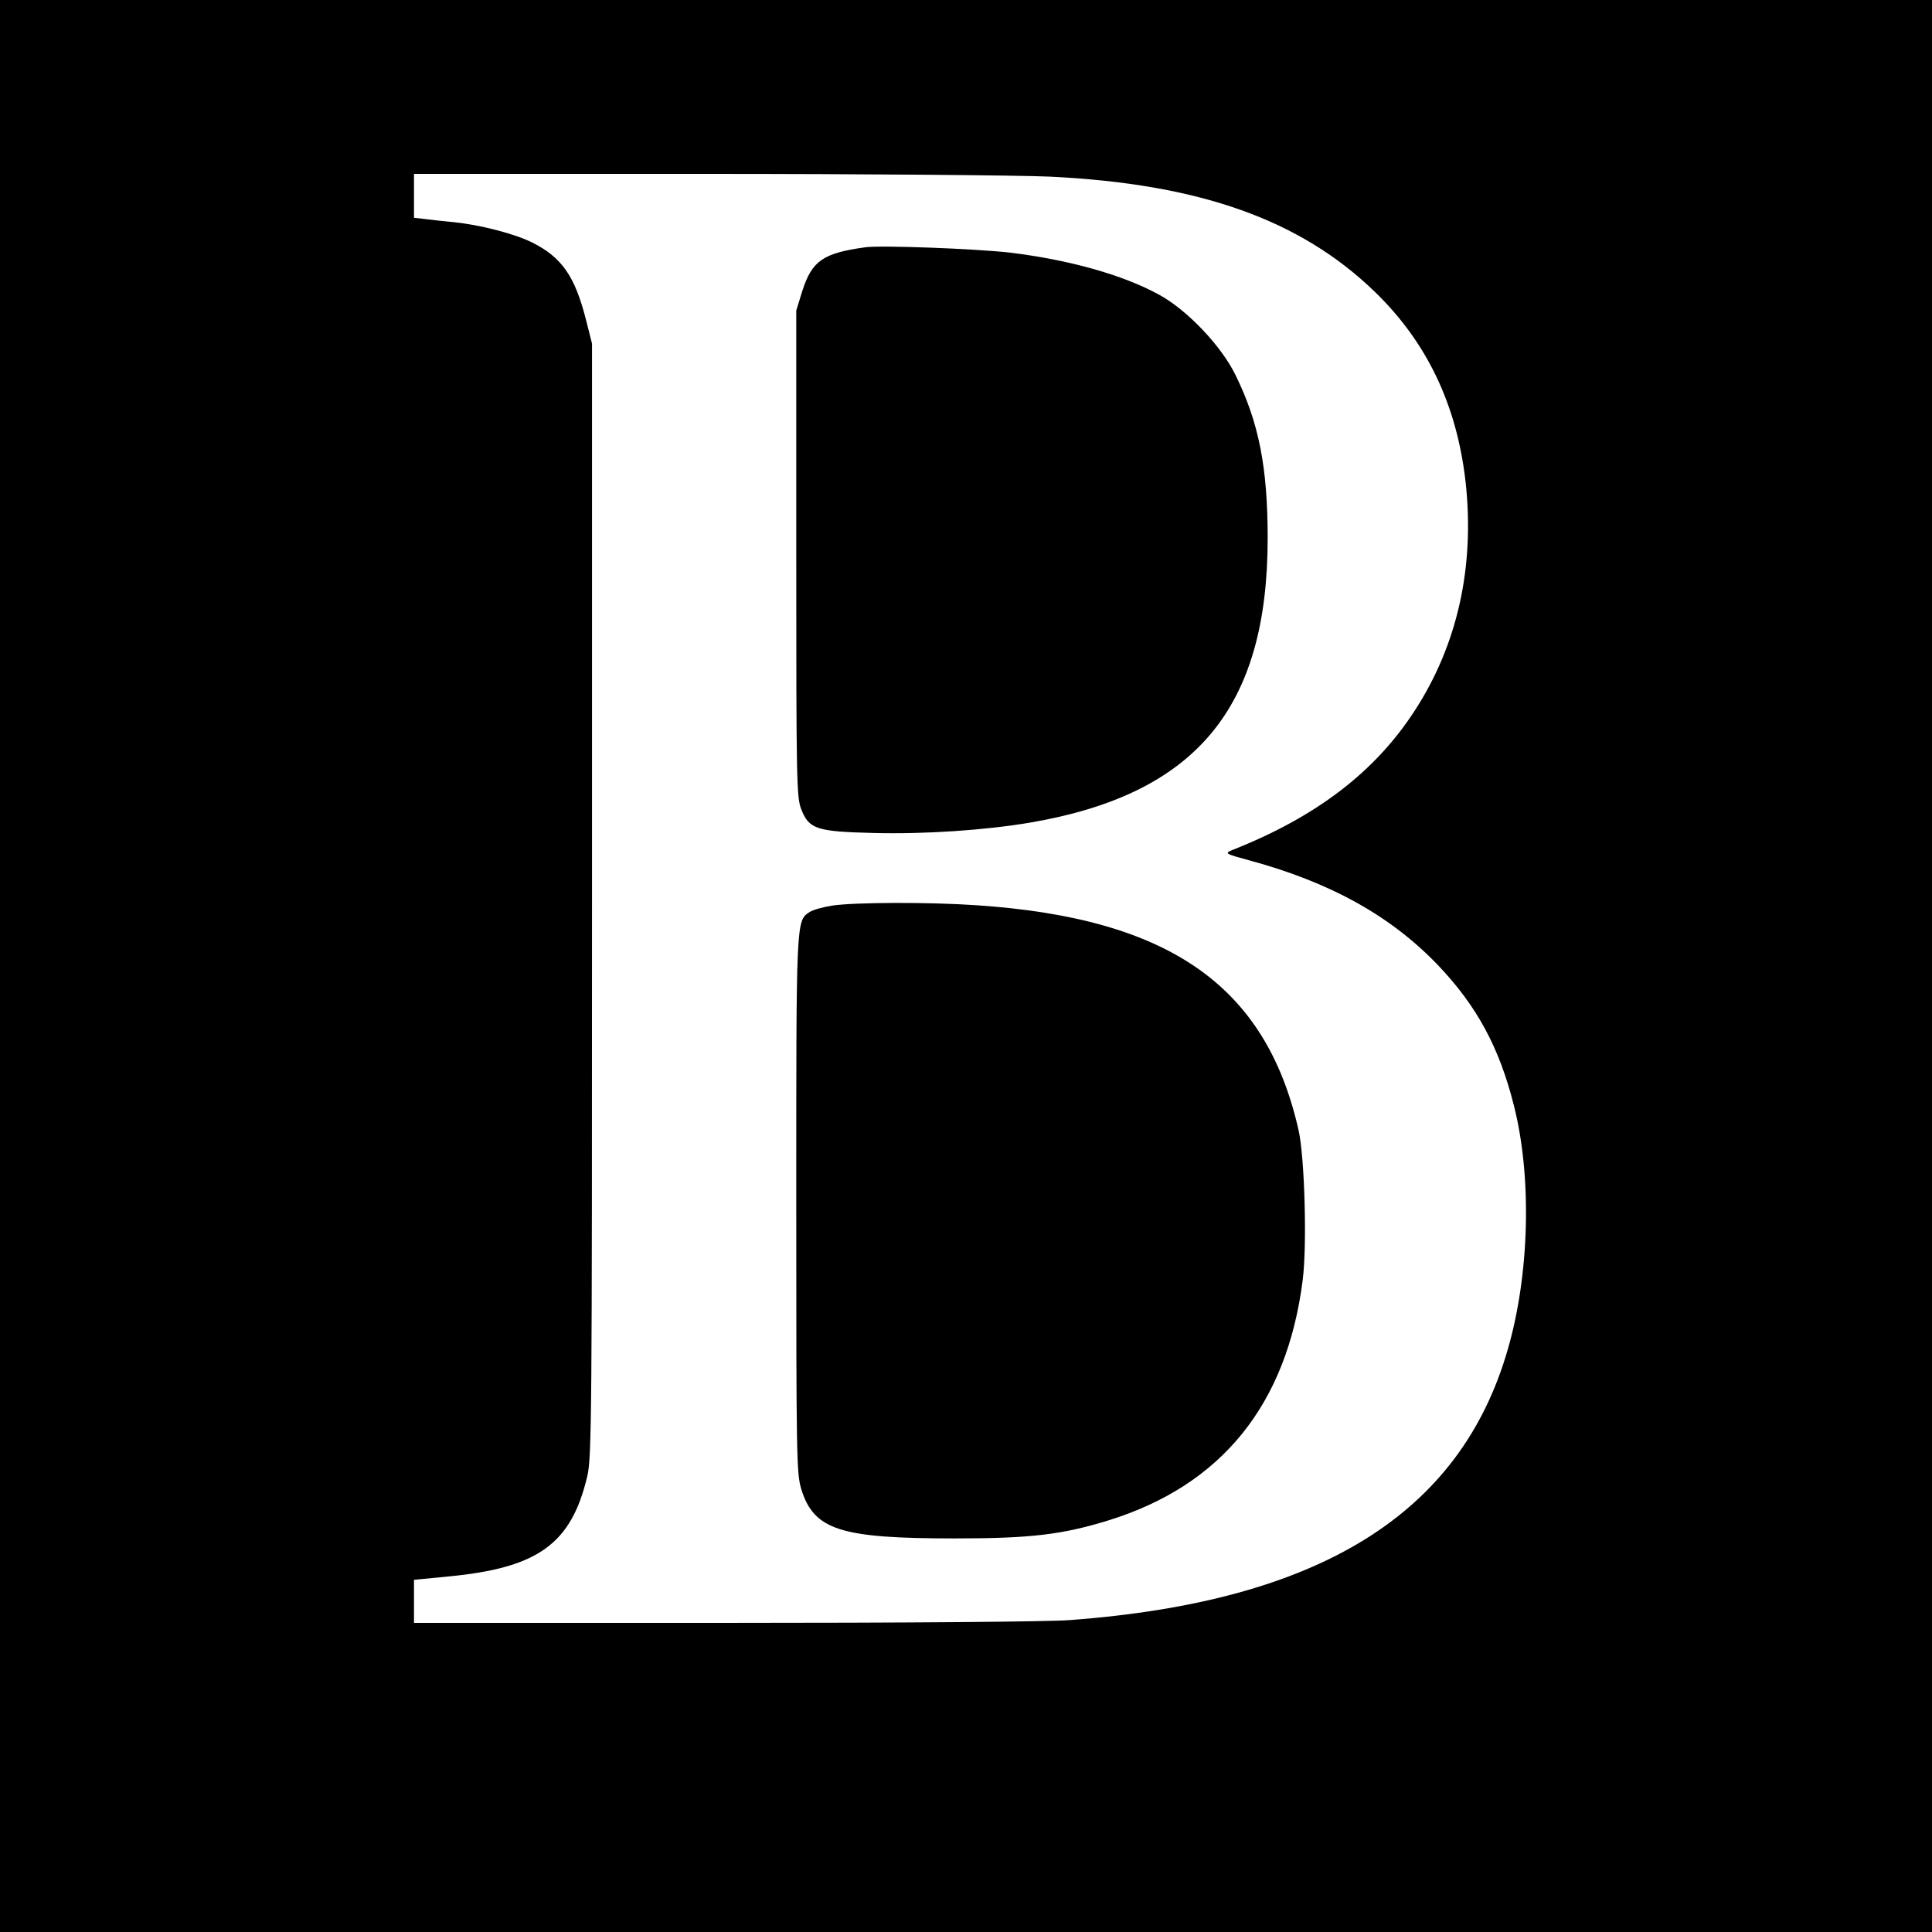
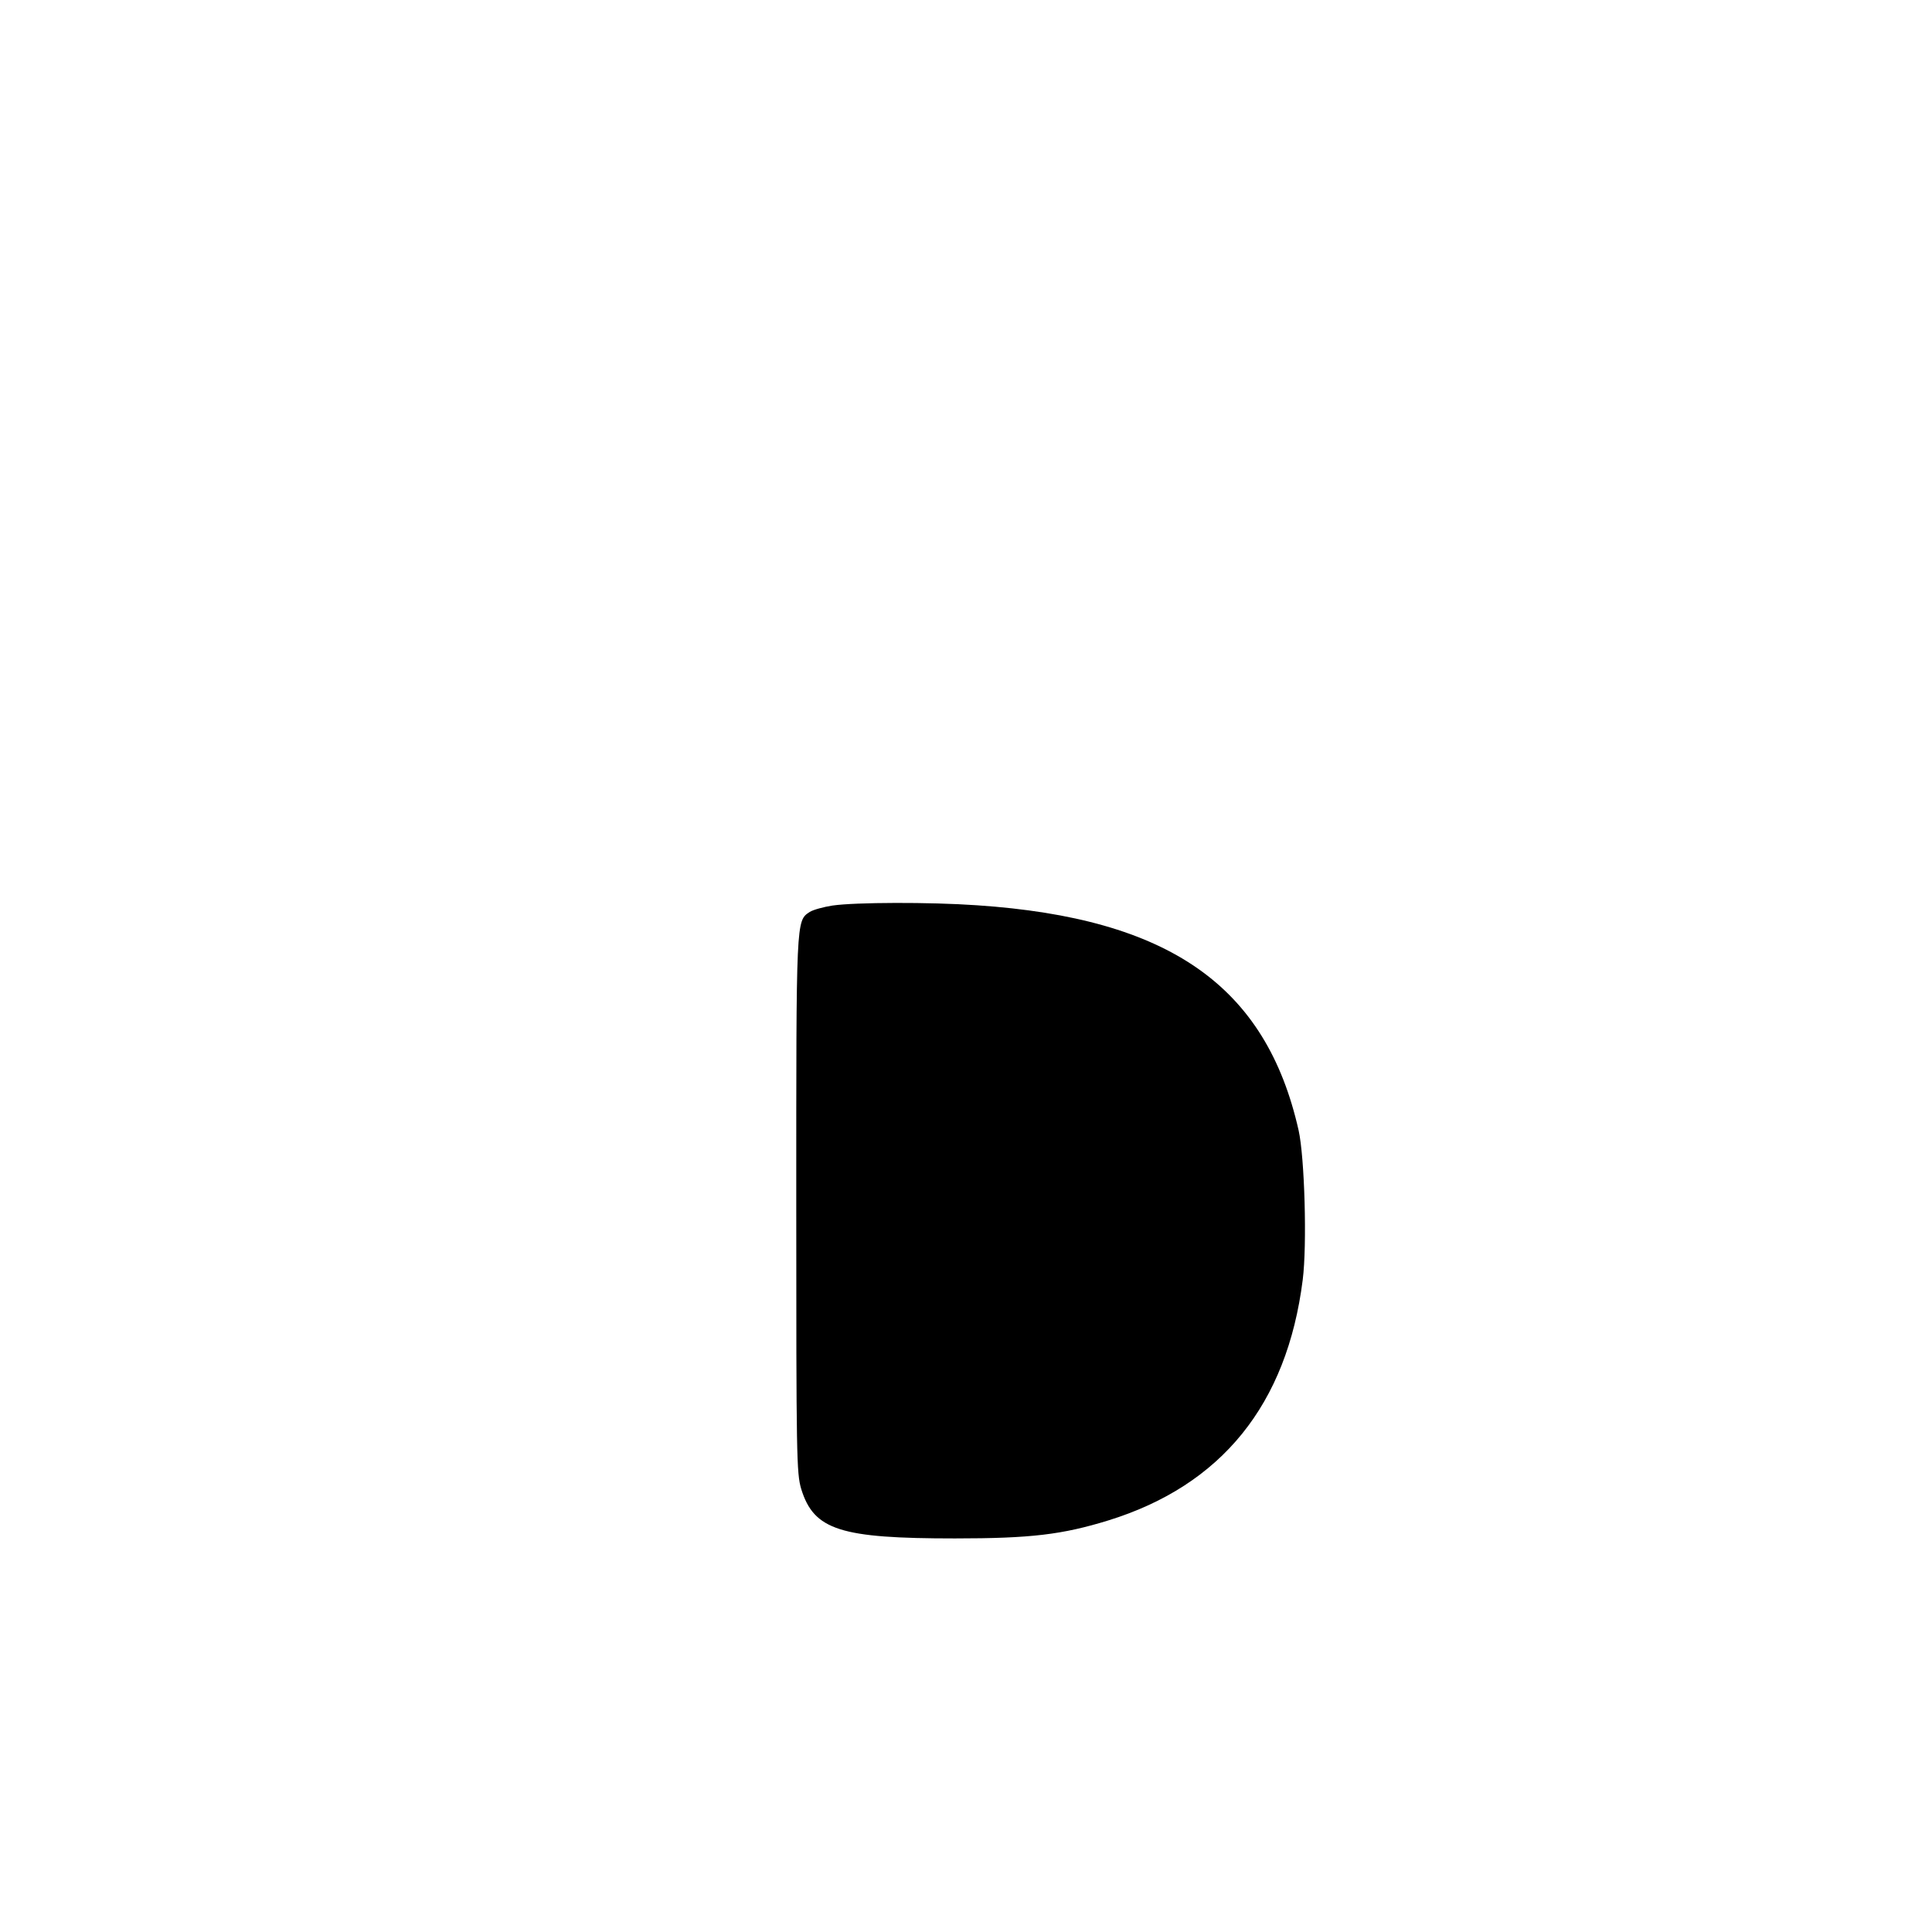
<svg xmlns="http://www.w3.org/2000/svg" version="1.0" width="700pt" height="700pt" viewBox="0 0 700 700" preserveAspectRatio="xMidYMid meet">
  <g transform="translate(0,700) scale(0.1,-0.1)" fill="#000000" stroke="none">
-     <path d="M0 3500 l0 -3500 3500 0 3500 0 0 3500 0 3500 -3500 0 -3500 0 0 -3500z m3804 2860 c541 -26 906 -155 1177 -417 189 -183 297 -409 329 -688 34 -308 -29 -592 -185 -831 -144 -222 -358 -385 -663 -505 -25 -11 -21 -13 60 -35 297 -80 517 -202 689 -382 139 -146 221 -296 274 -507 66 -259 57 -612 -22 -884 -172 -598 -684 -914 -1588 -981 -84 -6 -585 -10 -1257 -10 l-1118 0 0 78 0 78 123 12 c327 31 447 118 505 364 16 68 17 221 17 2088 l0 2015 -22 87 c-40 157 -87 225 -194 279 -64 32 -188 64 -284 74 -33 3 -79 8 -102 11 l-43 5 0 80 0 79 1053 0 c578 0 1141 -5 1251 -10z" />
-     <path d="M3135 6104 c-153 -21 -193 -49 -228 -158 l-22 -71 0 -880 c0 -823 1 -883 18 -927 28 -72 56 -81 260 -86 188 -5 407 10 572 38 598 103 858 414 858 1030 0 257 -32 419 -116 590 -51 106 -176 237 -277 292 -131 72 -327 127 -543 153 -126 14 -466 27 -522 19z" />
    <path d="M3016 3719 c-32 -5 -69 -15 -82 -23 -50 -33 -49 -22 -49 -1061 0 -913 1 -973 18 -1030 46 -149 142 -179 557 -179 276 0 389 14 555 65 411 127 648 420 705 872 16 126 7 444 -15 542 -118 523 -468 768 -1165 815 -172 12 -441 11 -524 -1z" />
  </g>
</svg>